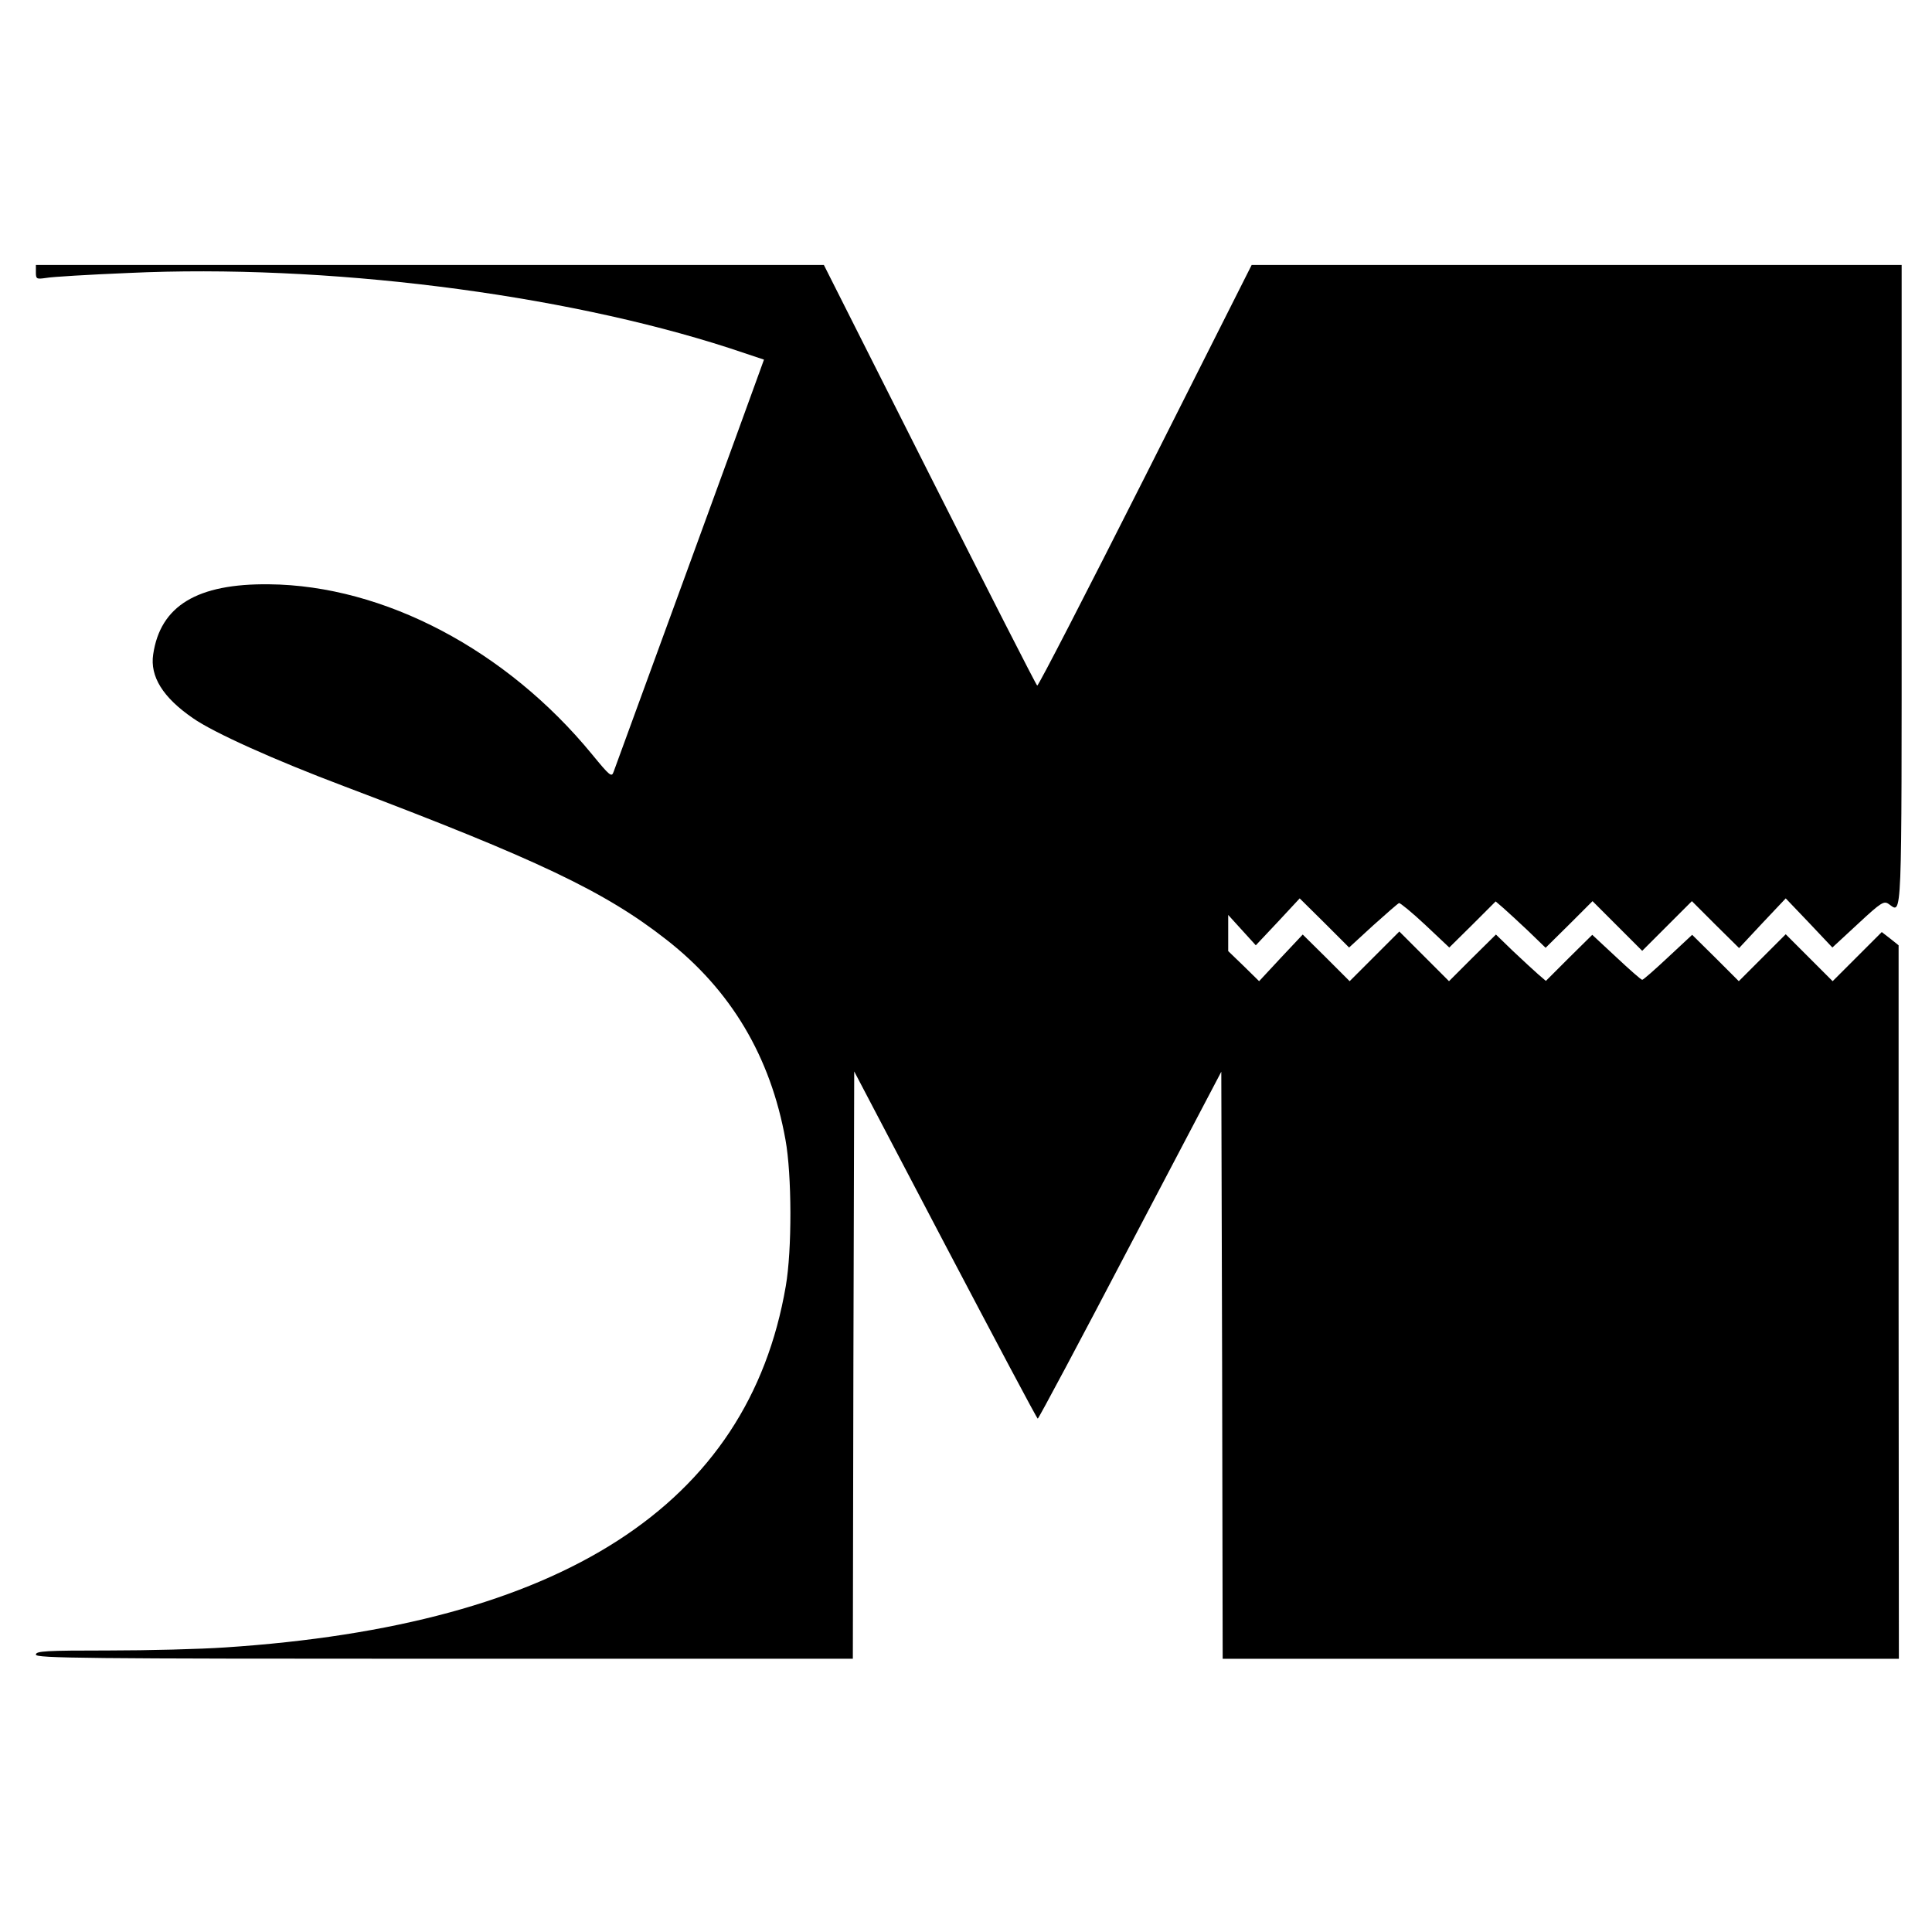
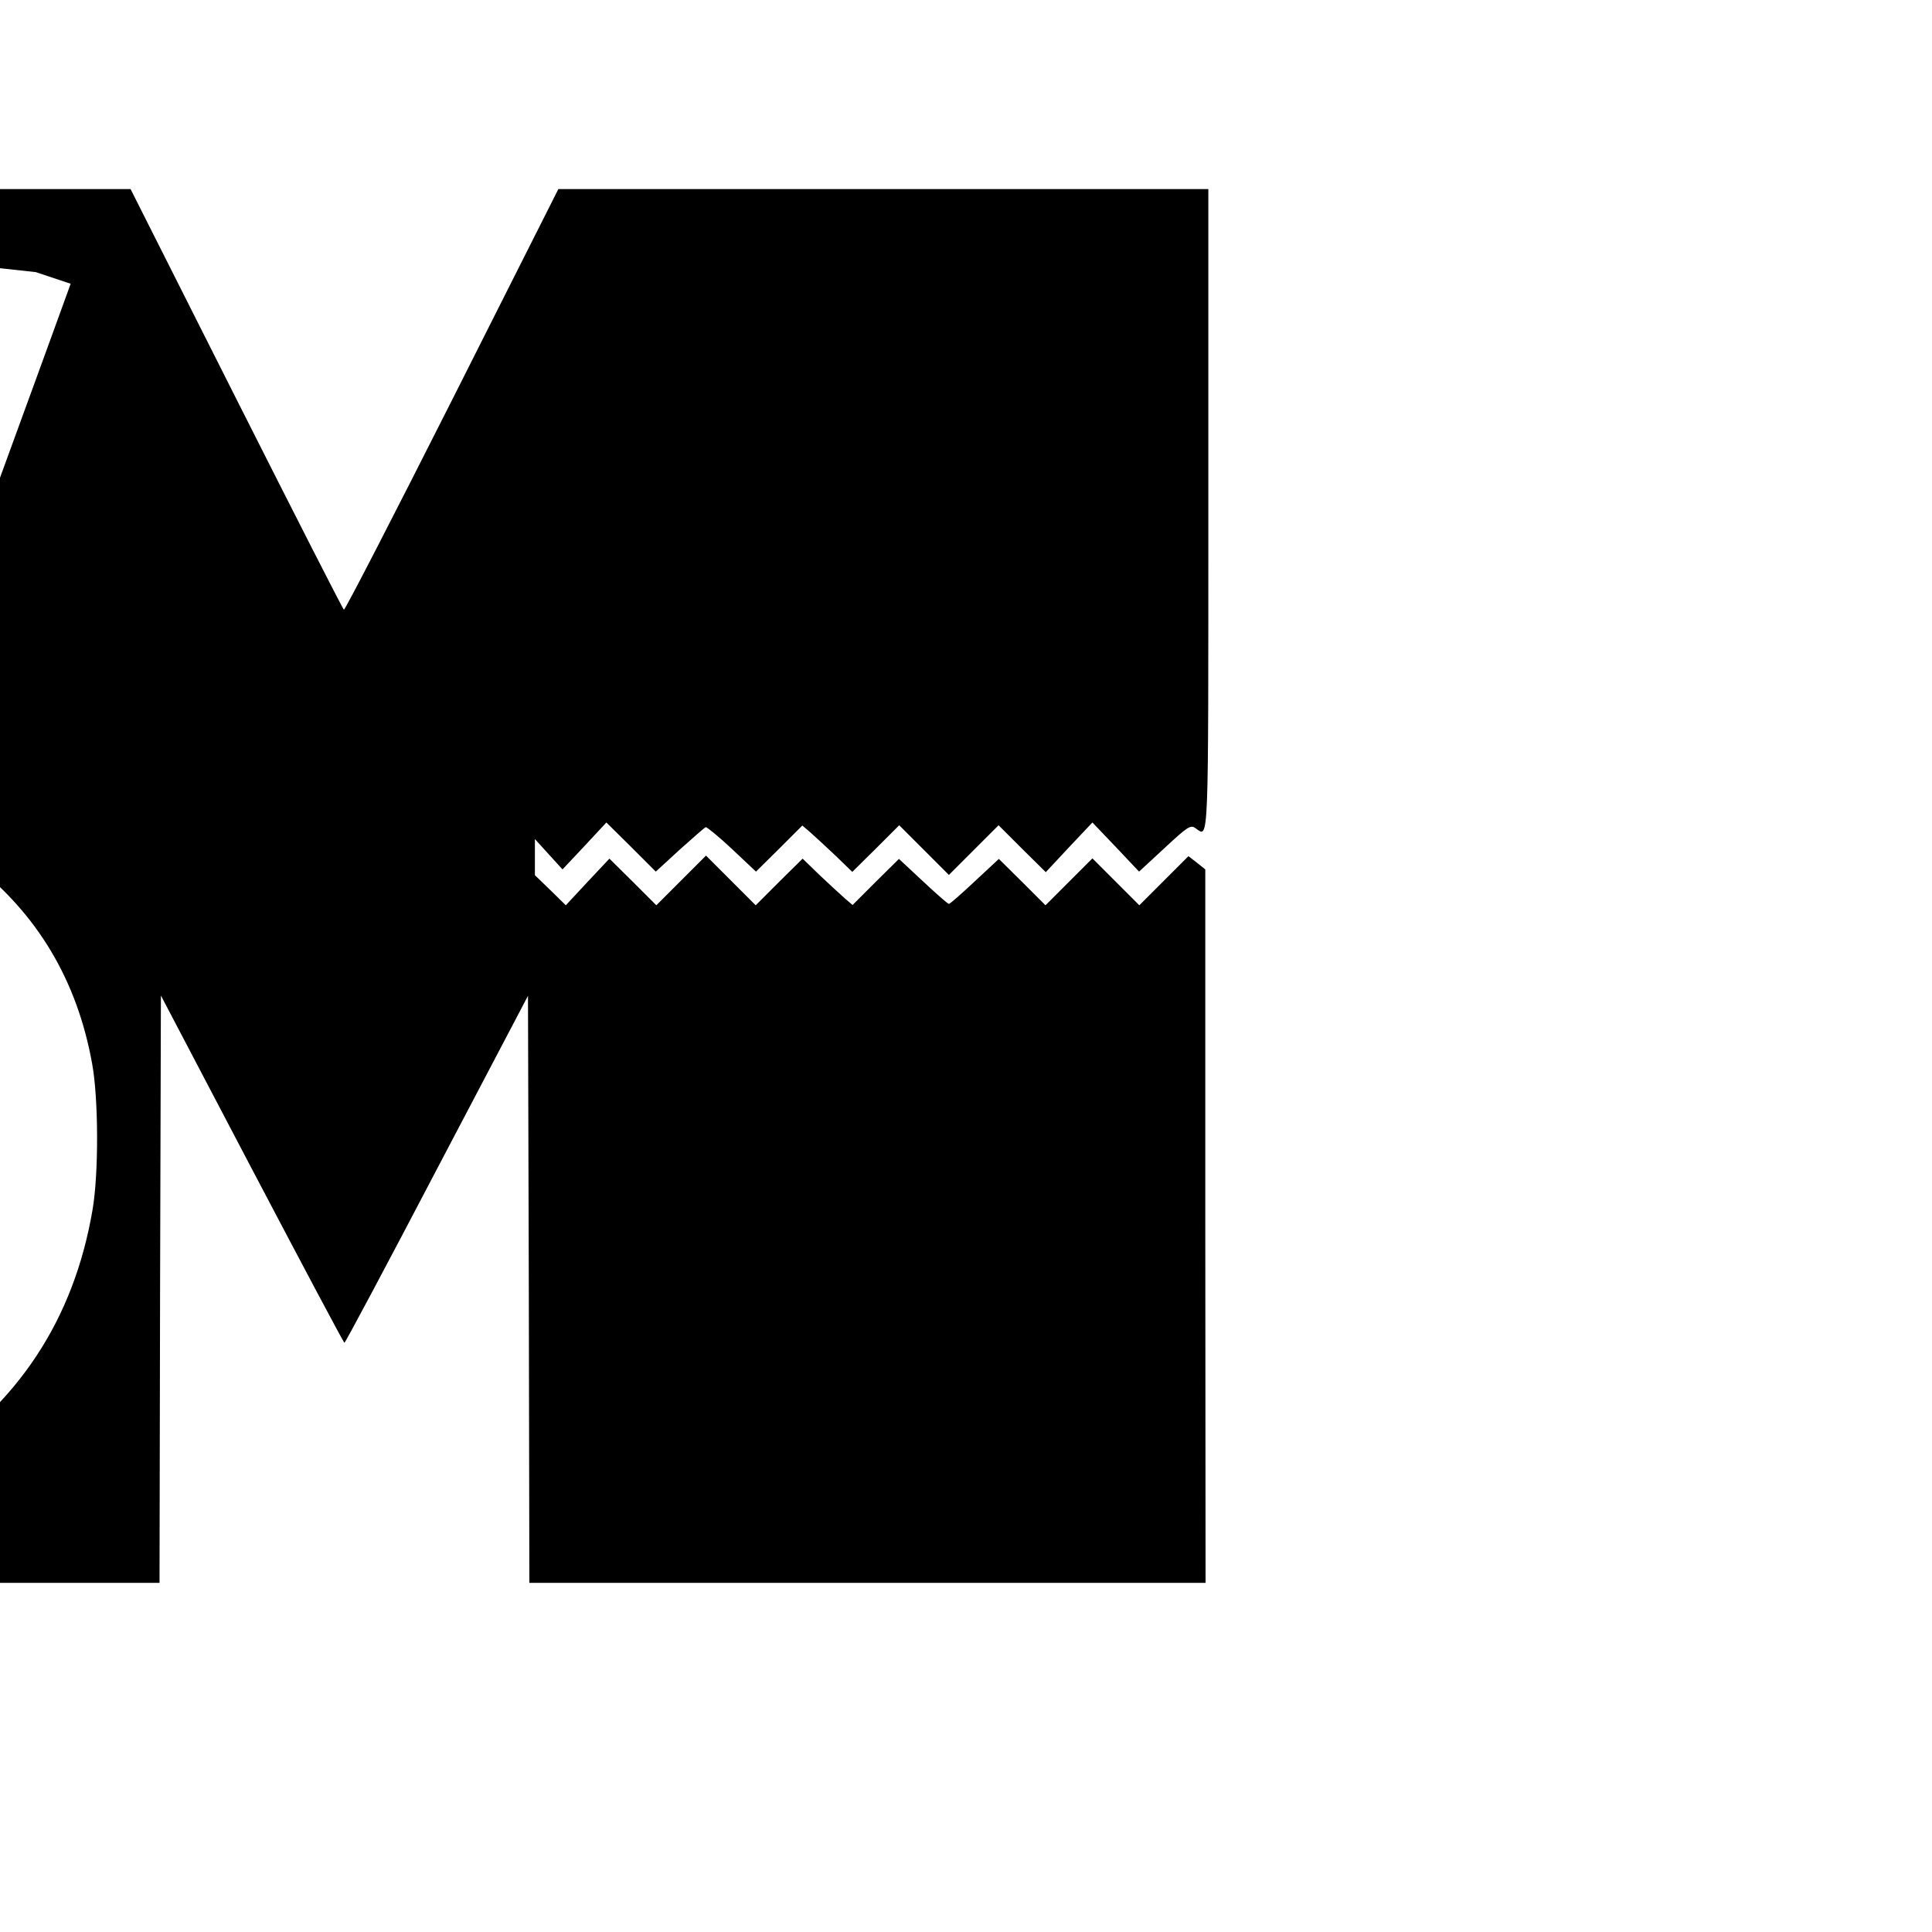
<svg xmlns="http://www.w3.org/2000/svg" version="1.0" width="700pt" height="700pt" viewBox="0 0 700 700" preserveAspectRatio="xMidYMid meet">
  <g transform="translate(0,700) scale(0.1,-0.1)" fill="#000000" stroke="none">
-     <path d="M130 6014 c0 -25 2 -26 37 -21 21 4 155 12 299 18 711 33 1565 -74 2176 -272 l126 -42 -13 -36 c-17 -49 -522 -1431 -532 -1458 -7 -20 -14 -14 -78 64 -310 378 -754 612 -1170 616 -261 3 -394 -78 -420 -254 -12 -80 35 -156 144 -231 74 -52 296 -152 551 -248 697 -264 942 -380 1165 -555 233 -182 377 -423 431 -725 23 -126 24 -398 1 -530 -136 -794 -812 -1229 -2032 -1309 -88 -6 -278 -11 -422 -11 -227 0 -263 -2 -263 -15 0 -13 171 -15 1480 -15 l1480 0 2 1064 3 1064 330 -629 c182 -346 332 -629 335 -629 3 0 154 283 335 629 l330 628 3 -1063 2 -1064 1225 0 1225 0 -1 1293 0 1292 -30 24 -31 24 -89 -89 -89 -89 -85 85 -85 85 -85 -85 -85 -85 -84 84 -85 84 -87 -81 c-48 -45 -90 -82 -94 -82 -4 0 -46 37 -94 82 l-87 81 -84 -83 -84 -84 -28 24 c-16 14 -56 51 -91 84 l-62 60 -85 -84 -85 -85 -90 90 -90 90 -90 -90 -90 -90 -85 85 -85 84 -79 -84 -79 -85 -56 55 -56 54 0 66 0 65 50 -55 50 -55 80 85 79 85 90 -89 89 -89 86 79 c48 43 90 80 95 82 4 1 47 -34 95 -79 l87 -82 84 83 84 84 28 -24 c16 -14 56 -51 91 -84 l62 -60 85 84 85 85 90 -90 90 -90 90 90 90 90 85 -85 86 -85 84 90 85 90 85 -89 84 -89 93 86 c85 79 94 84 112 71 48 -33 46 -87 46 1151 l0 1165 -1177 0 -1178 0 -385 -764 c-212 -420 -388 -762 -392 -760 -4 2 -179 346 -390 764 l-383 760 -1427 0 -1428 0 0 -26z" />
+     <path d="M130 6014 l126 -42 -13 -36 c-17 -49 -522 -1431 -532 -1458 -7 -20 -14 -14 -78 64 -310 378 -754 612 -1170 616 -261 3 -394 -78 -420 -254 -12 -80 35 -156 144 -231 74 -52 296 -152 551 -248 697 -264 942 -380 1165 -555 233 -182 377 -423 431 -725 23 -126 24 -398 1 -530 -136 -794 -812 -1229 -2032 -1309 -88 -6 -278 -11 -422 -11 -227 0 -263 -2 -263 -15 0 -13 171 -15 1480 -15 l1480 0 2 1064 3 1064 330 -629 c182 -346 332 -629 335 -629 3 0 154 283 335 629 l330 628 3 -1063 2 -1064 1225 0 1225 0 -1 1293 0 1292 -30 24 -31 24 -89 -89 -89 -89 -85 85 -85 85 -85 -85 -85 -85 -84 84 -85 84 -87 -81 c-48 -45 -90 -82 -94 -82 -4 0 -46 37 -94 82 l-87 81 -84 -83 -84 -84 -28 24 c-16 14 -56 51 -91 84 l-62 60 -85 -84 -85 -85 -90 90 -90 90 -90 -90 -90 -90 -85 85 -85 84 -79 -84 -79 -85 -56 55 -56 54 0 66 0 65 50 -55 50 -55 80 85 79 85 90 -89 89 -89 86 79 c48 43 90 80 95 82 4 1 47 -34 95 -79 l87 -82 84 83 84 84 28 -24 c16 -14 56 -51 91 -84 l62 -60 85 84 85 85 90 -90 90 -90 90 90 90 90 85 -85 86 -85 84 90 85 90 85 -89 84 -89 93 86 c85 79 94 84 112 71 48 -33 46 -87 46 1151 l0 1165 -1177 0 -1178 0 -385 -764 c-212 -420 -388 -762 -392 -760 -4 2 -179 346 -390 764 l-383 760 -1427 0 -1428 0 0 -26z" />
  </g>
</svg>